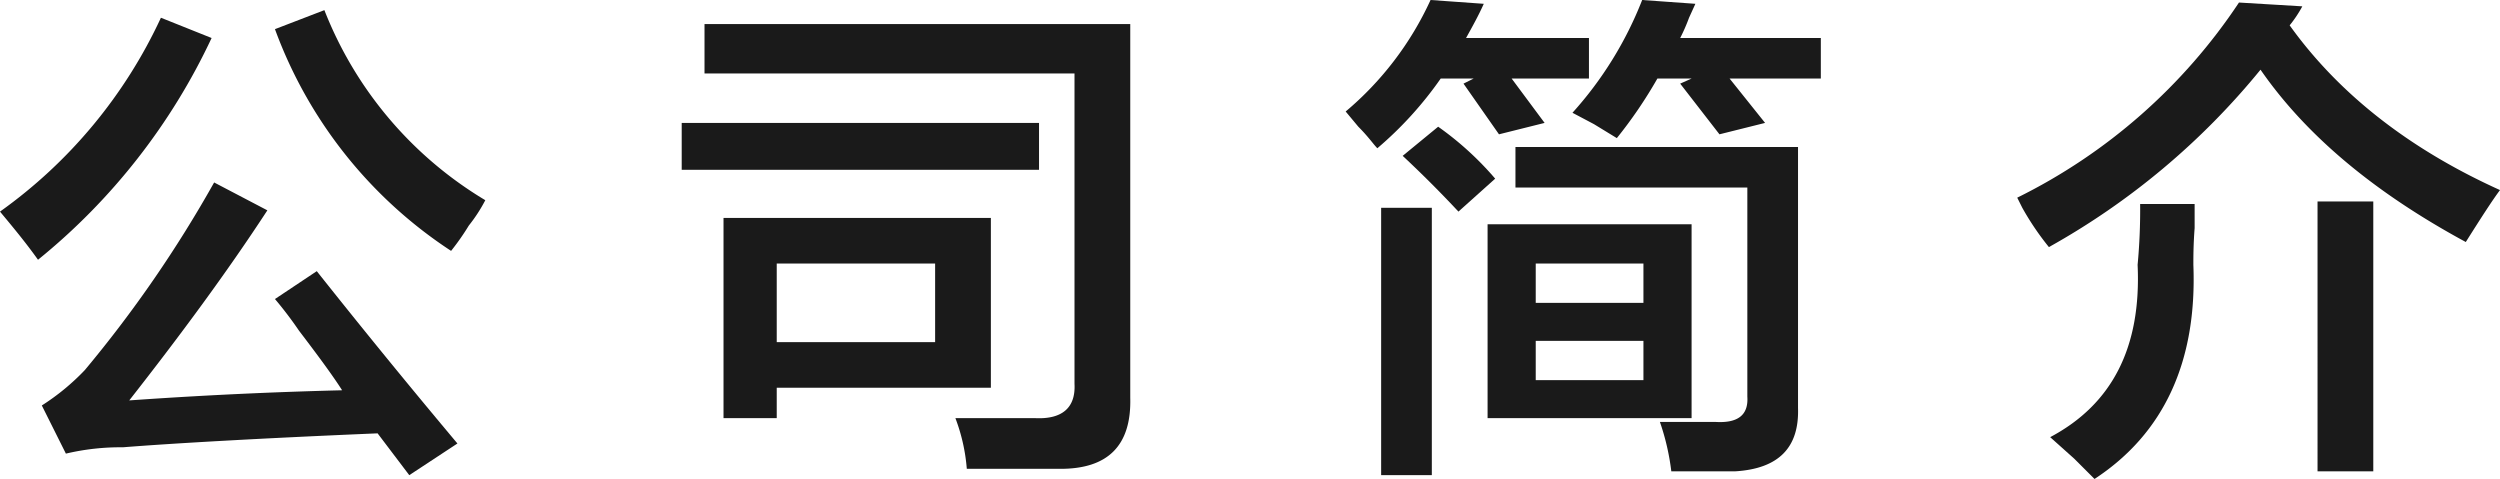
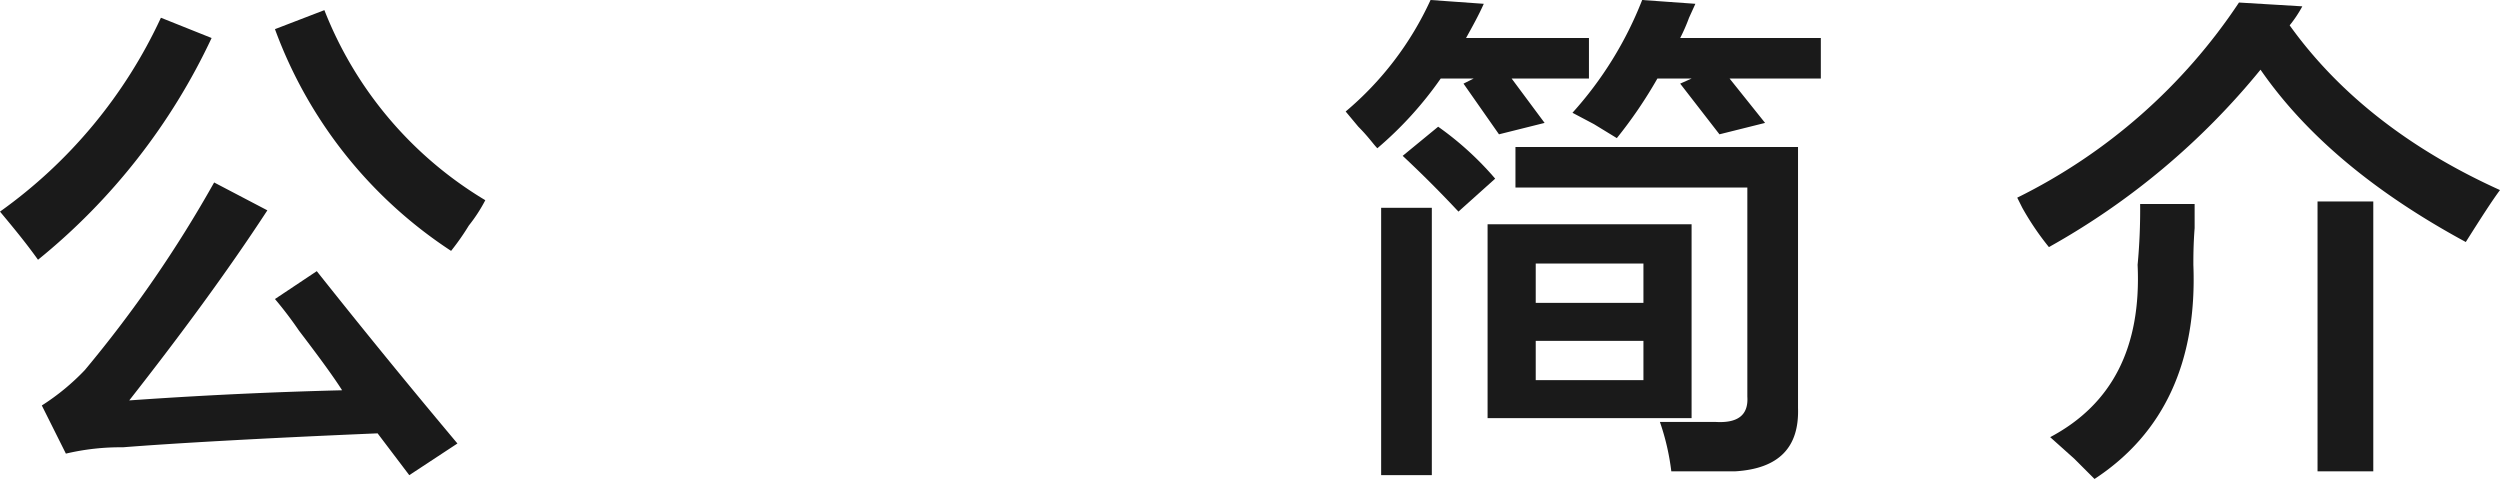
<svg xmlns="http://www.w3.org/2000/svg" viewBox="0 0 197.3 37.8">
  <defs>
    <style>.cls-1{fill:#1a1a1a;}</style>
  </defs>
  <g id="レイヤー_2" data-name="レイヤー 2">
    <g id="レイヤー_1-2" data-name="レイヤー 1">
      <path class="cls-1" d="M3,20.5c-1-1.4-2-2.6-3-3.8A38.8,38.8,0,0,0,12.7,1.4l4,1.6A49.6,49.6,0,0,1,3,20.5Zm29.3,17-2.5-3.3c-9.5.4-16.3.8-20.1,1.1a18.7,18.7,0,0,0-4.5.5L3.3,32a18.1,18.1,0,0,0,3.4-2.8A97.5,97.5,0,0,0,16.9,14.4l4.2,2.2c-3.2,4.9-6.9,9.9-10.9,15,7.1-.5,12.8-.7,16.8-.8-.7-1.1-1.8-2.6-3.4-4.7a30.2,30.2,0,0,0-1.9-2.5L25,21.4c2.7,3.4,6.4,8,11.1,13.6Zm3.3-17.7A35.5,35.5,0,0,1,21.7,2.3L25.6.8a30.4,30.4,0,0,0,12.7,15,12.3,12.3,0,0,1-1.3,2A19.4,19.4,0,0,1,35.6,19.8Z" />
-       <path class="cls-1" d="M53.8,13.4V9.7H82v3.7ZM76.3,37a14.4,14.4,0,0,0-.9-4h6.3c2.1.1,3.2-.8,3.1-2.7V5.8H55.6V1.9H89.2V31.4c.1,3.8-1.8,5.6-5.5,5.6ZM57.1,33V17.2H78.2V30.6H61.3V33Zm16.7-6V20.8H61.3V27Z" />
      <path class="cls-1" d="M108.7,11.7c-.3-.3-.7-.9-1.5-1.7l-1-1.2A25.2,25.2,0,0,0,112.9,0l4.2.3c-.4.9-.9,1.8-1.4,2.7h9.7V6.2h-6.1l2.6,3.5-3.6.9-2.8-4,.8-.4h-2.6A28.9,28.9,0,0,1,108.7,11.7Zm.3,25.8V16.4h4V37.5Zm6.1-20.8c-1.4-1.5-2.9-3-4.4-4.4l2.8-2.3a24.6,24.6,0,0,1,4.5,4.1ZM117.4,33V17.7h16.1V33Zm14.5,4.2a18.7,18.7,0,0,0-.9-3.9h4.4c1.7.1,2.6-.5,2.5-2V14.8H119.6V11.6h22.3V32.2c.1,3.1-1.5,4.8-5,5ZM121.2,20.8v3.1h8.5V20.8Zm0,6.1V30h8.5V26.9Zm6.4-16-1.8-1.1-1.7-.9A29.1,29.1,0,0,0,129.6,0l4.2.3-.5,1.1a14.4,14.4,0,0,1-.7,1.6h11.1V6.2h-7.2l2.8,3.5-3.6.9-3.1-4,.9-.4h-2.7A35.5,35.5,0,0,1,127.6,10.9Z" />
      <path class="cls-1" d="M194.6,19.1c-7.2-3.9-12.6-8.4-16.2-13.6a57.9,57.9,0,0,1-16.7,14,21.8,21.8,0,0,1-2.1-3.1l-.4-.8A44.8,44.8,0,0,0,176.7.2l5,.3a9.7,9.7,0,0,1-1,1.5c3.8,5.3,9.3,9.7,16.6,13C196.7,15.8,195.8,17.2,194.6,19.1ZM165.3,37.8l-1.6-1.6-1.9-1.7c4.9-2.6,7.2-7.1,6.9-13.6a46.4,46.4,0,0,0,.2-4.8h4.3V18c-.1,1.3-.1,2.3-.1,2.9C173.4,28.5,170.8,34.2,165.3,37.8Zm17.6-.6V15.9h4.4V37.2Z" />
    </g>
  </g>
</svg>